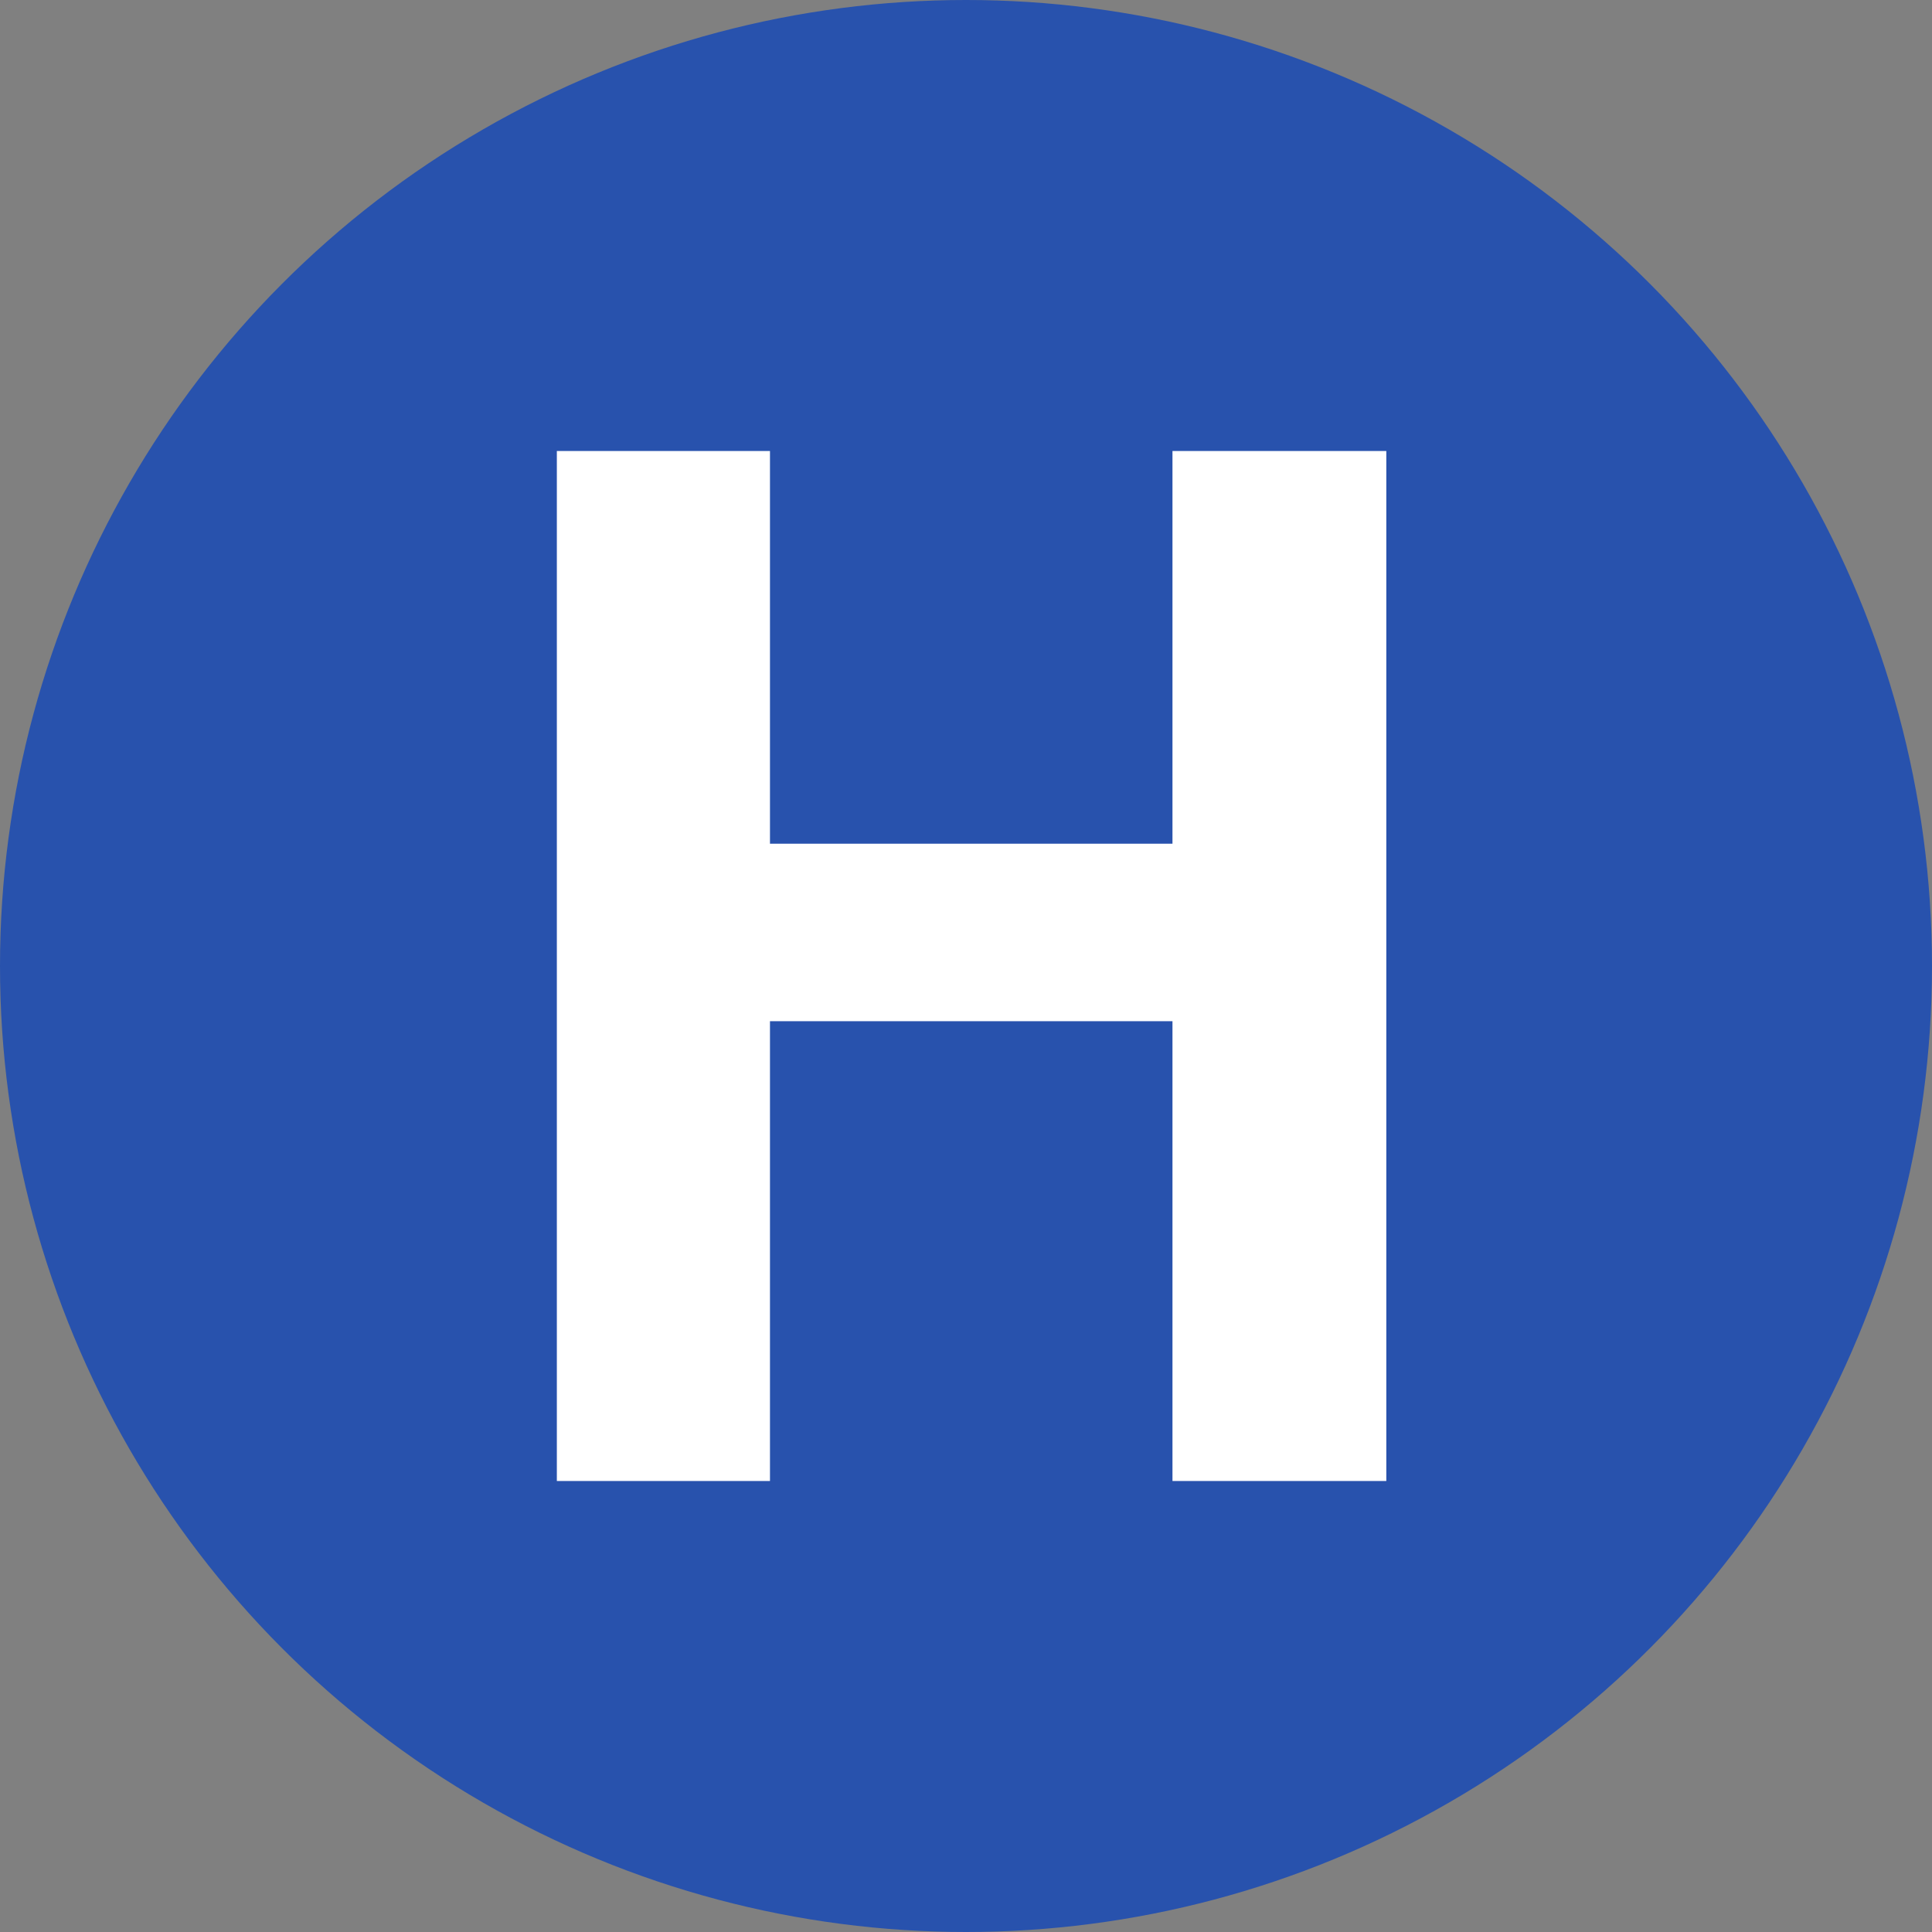
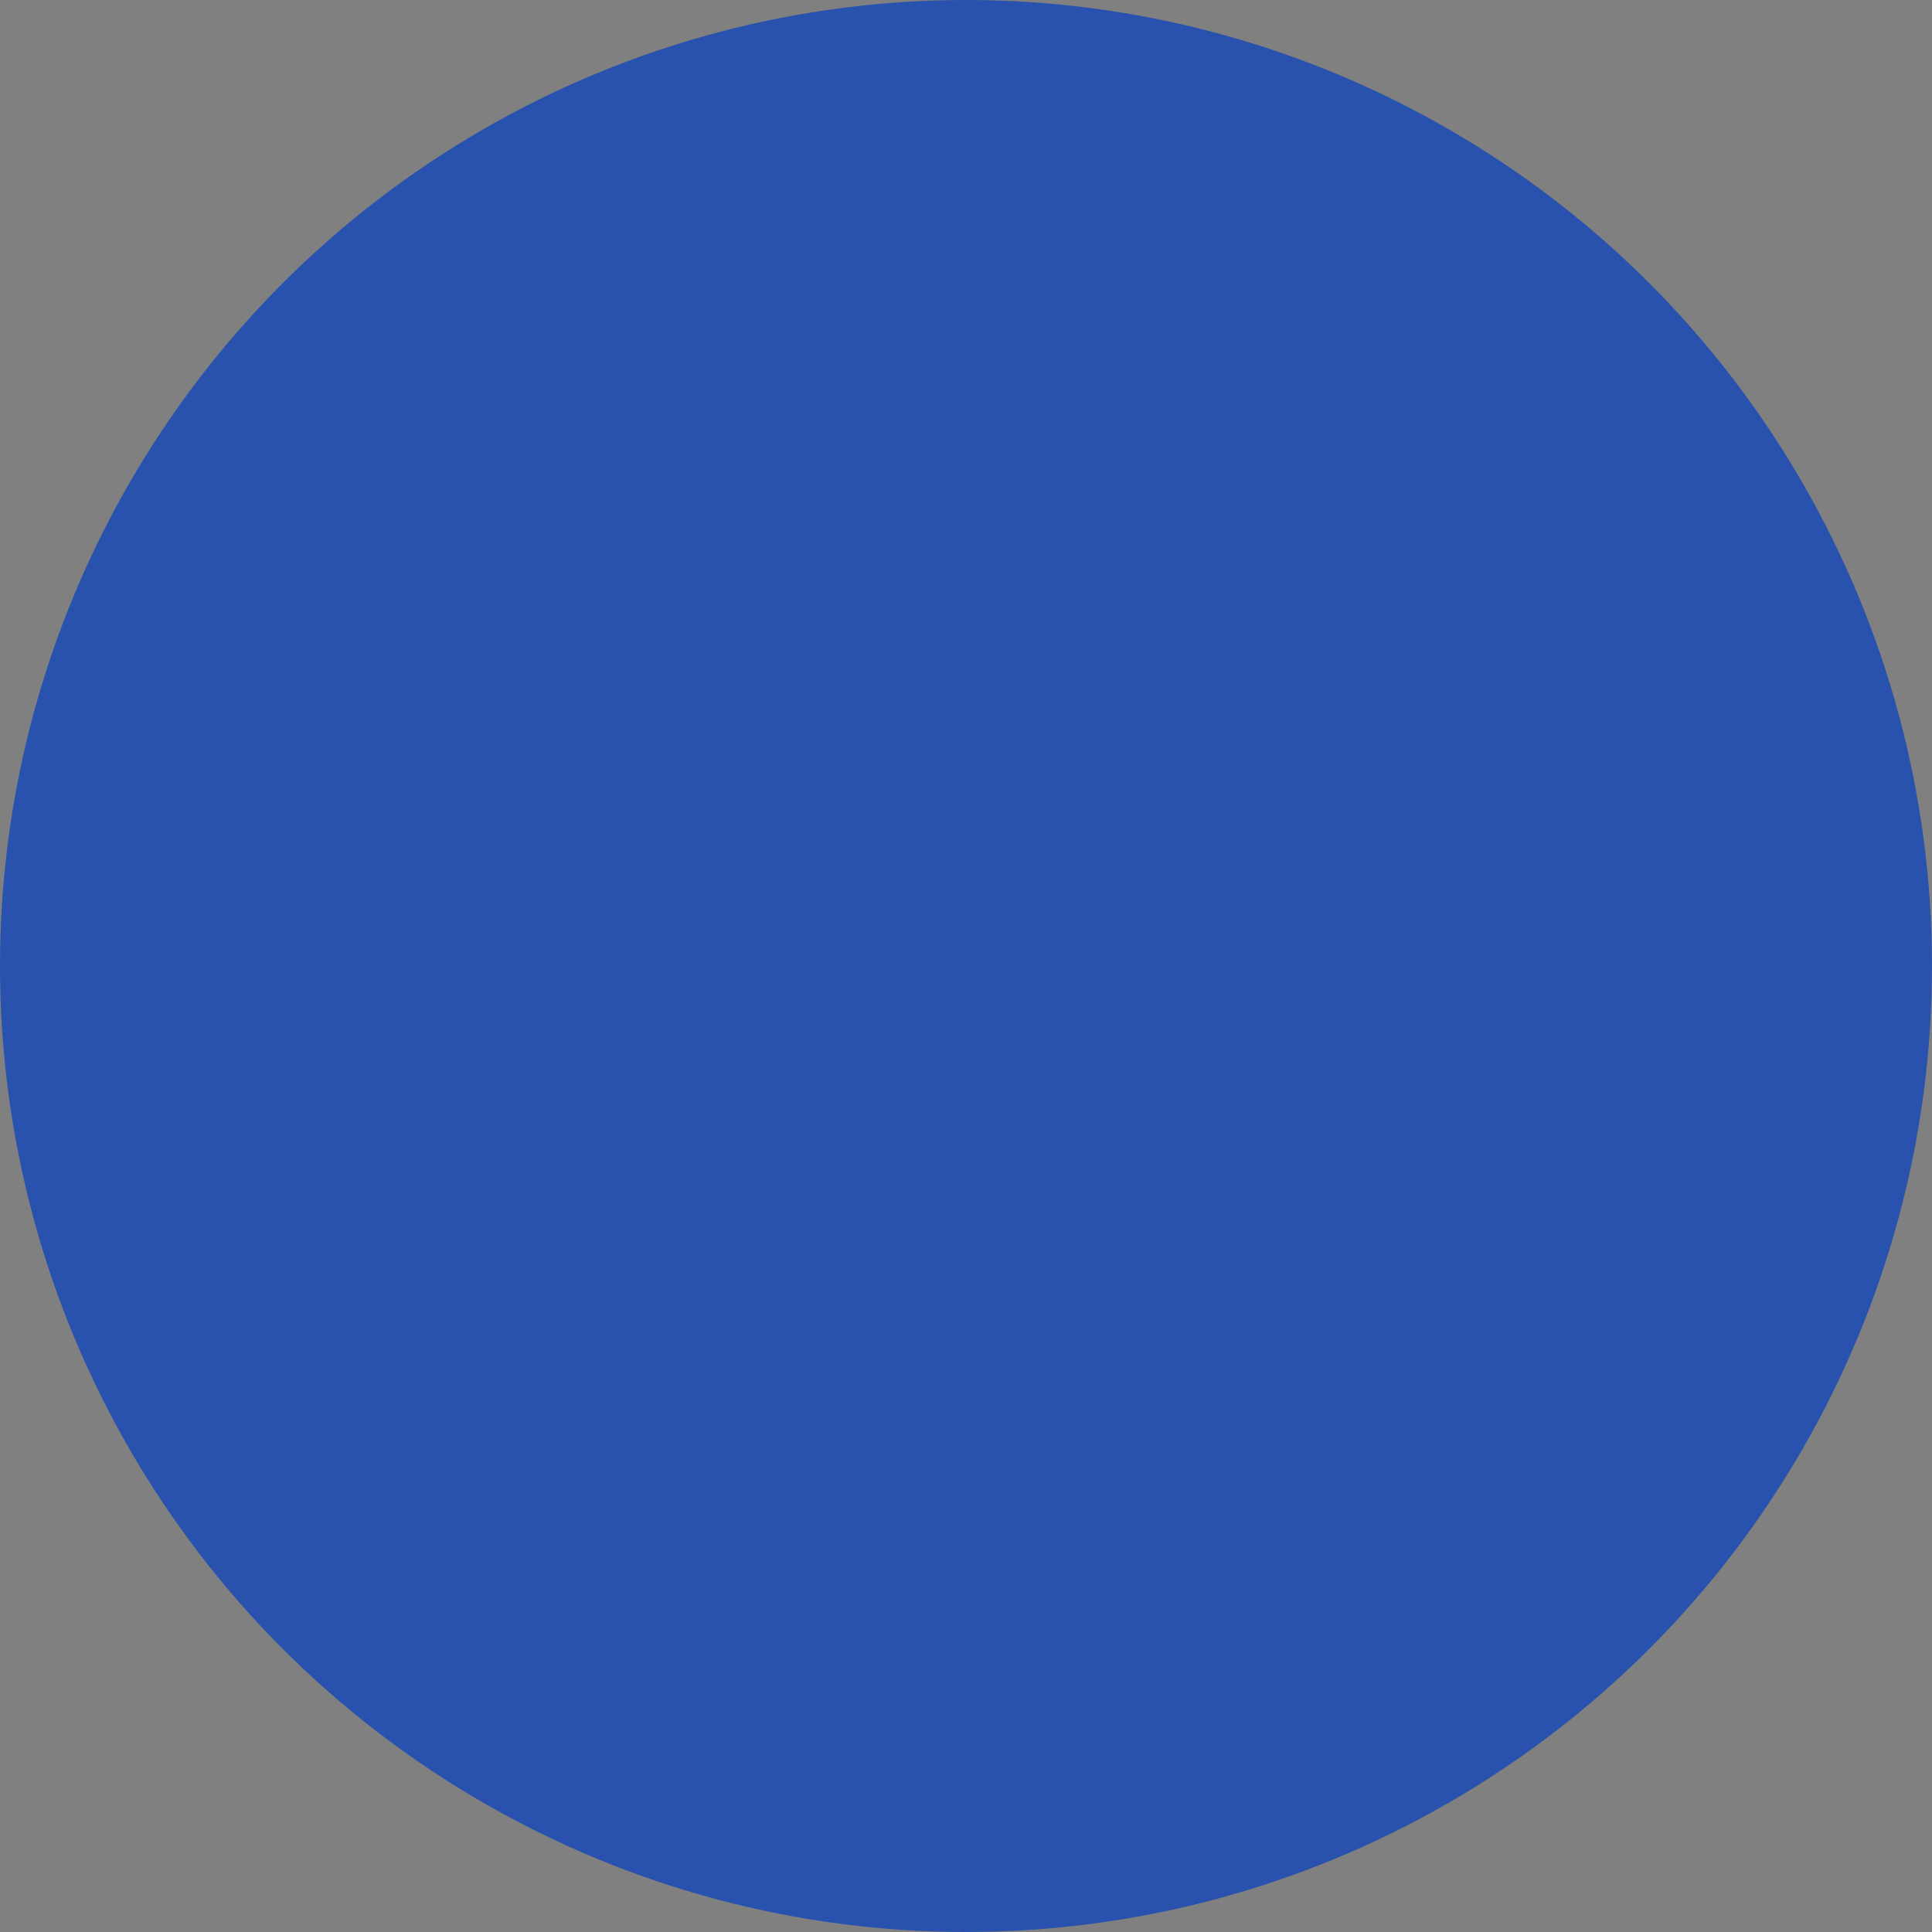
<svg xmlns="http://www.w3.org/2000/svg" clip-rule="evenodd" fill-rule="evenodd" stroke-linejoin="round" stroke-miterlimit="1.414" viewBox="0 0 90 90">
  <rect x="0" y="0" width="90" height="90" fill="#808080" stroke="none" />
  <circle cx="45" cy="45" fill="#2852ad" r="45" stroke-width="1.023" />
-   <path d="m7.127 27.185v-37.84h7.83v14.427h14.787v-14.427h7.856v37.84h-7.856v-16.892h-14.787v16.892z" fill="#fff" fill-rule="nonzero" transform="matrix(1.268 0 0 1.268 16.903 34.52)" />
</svg>